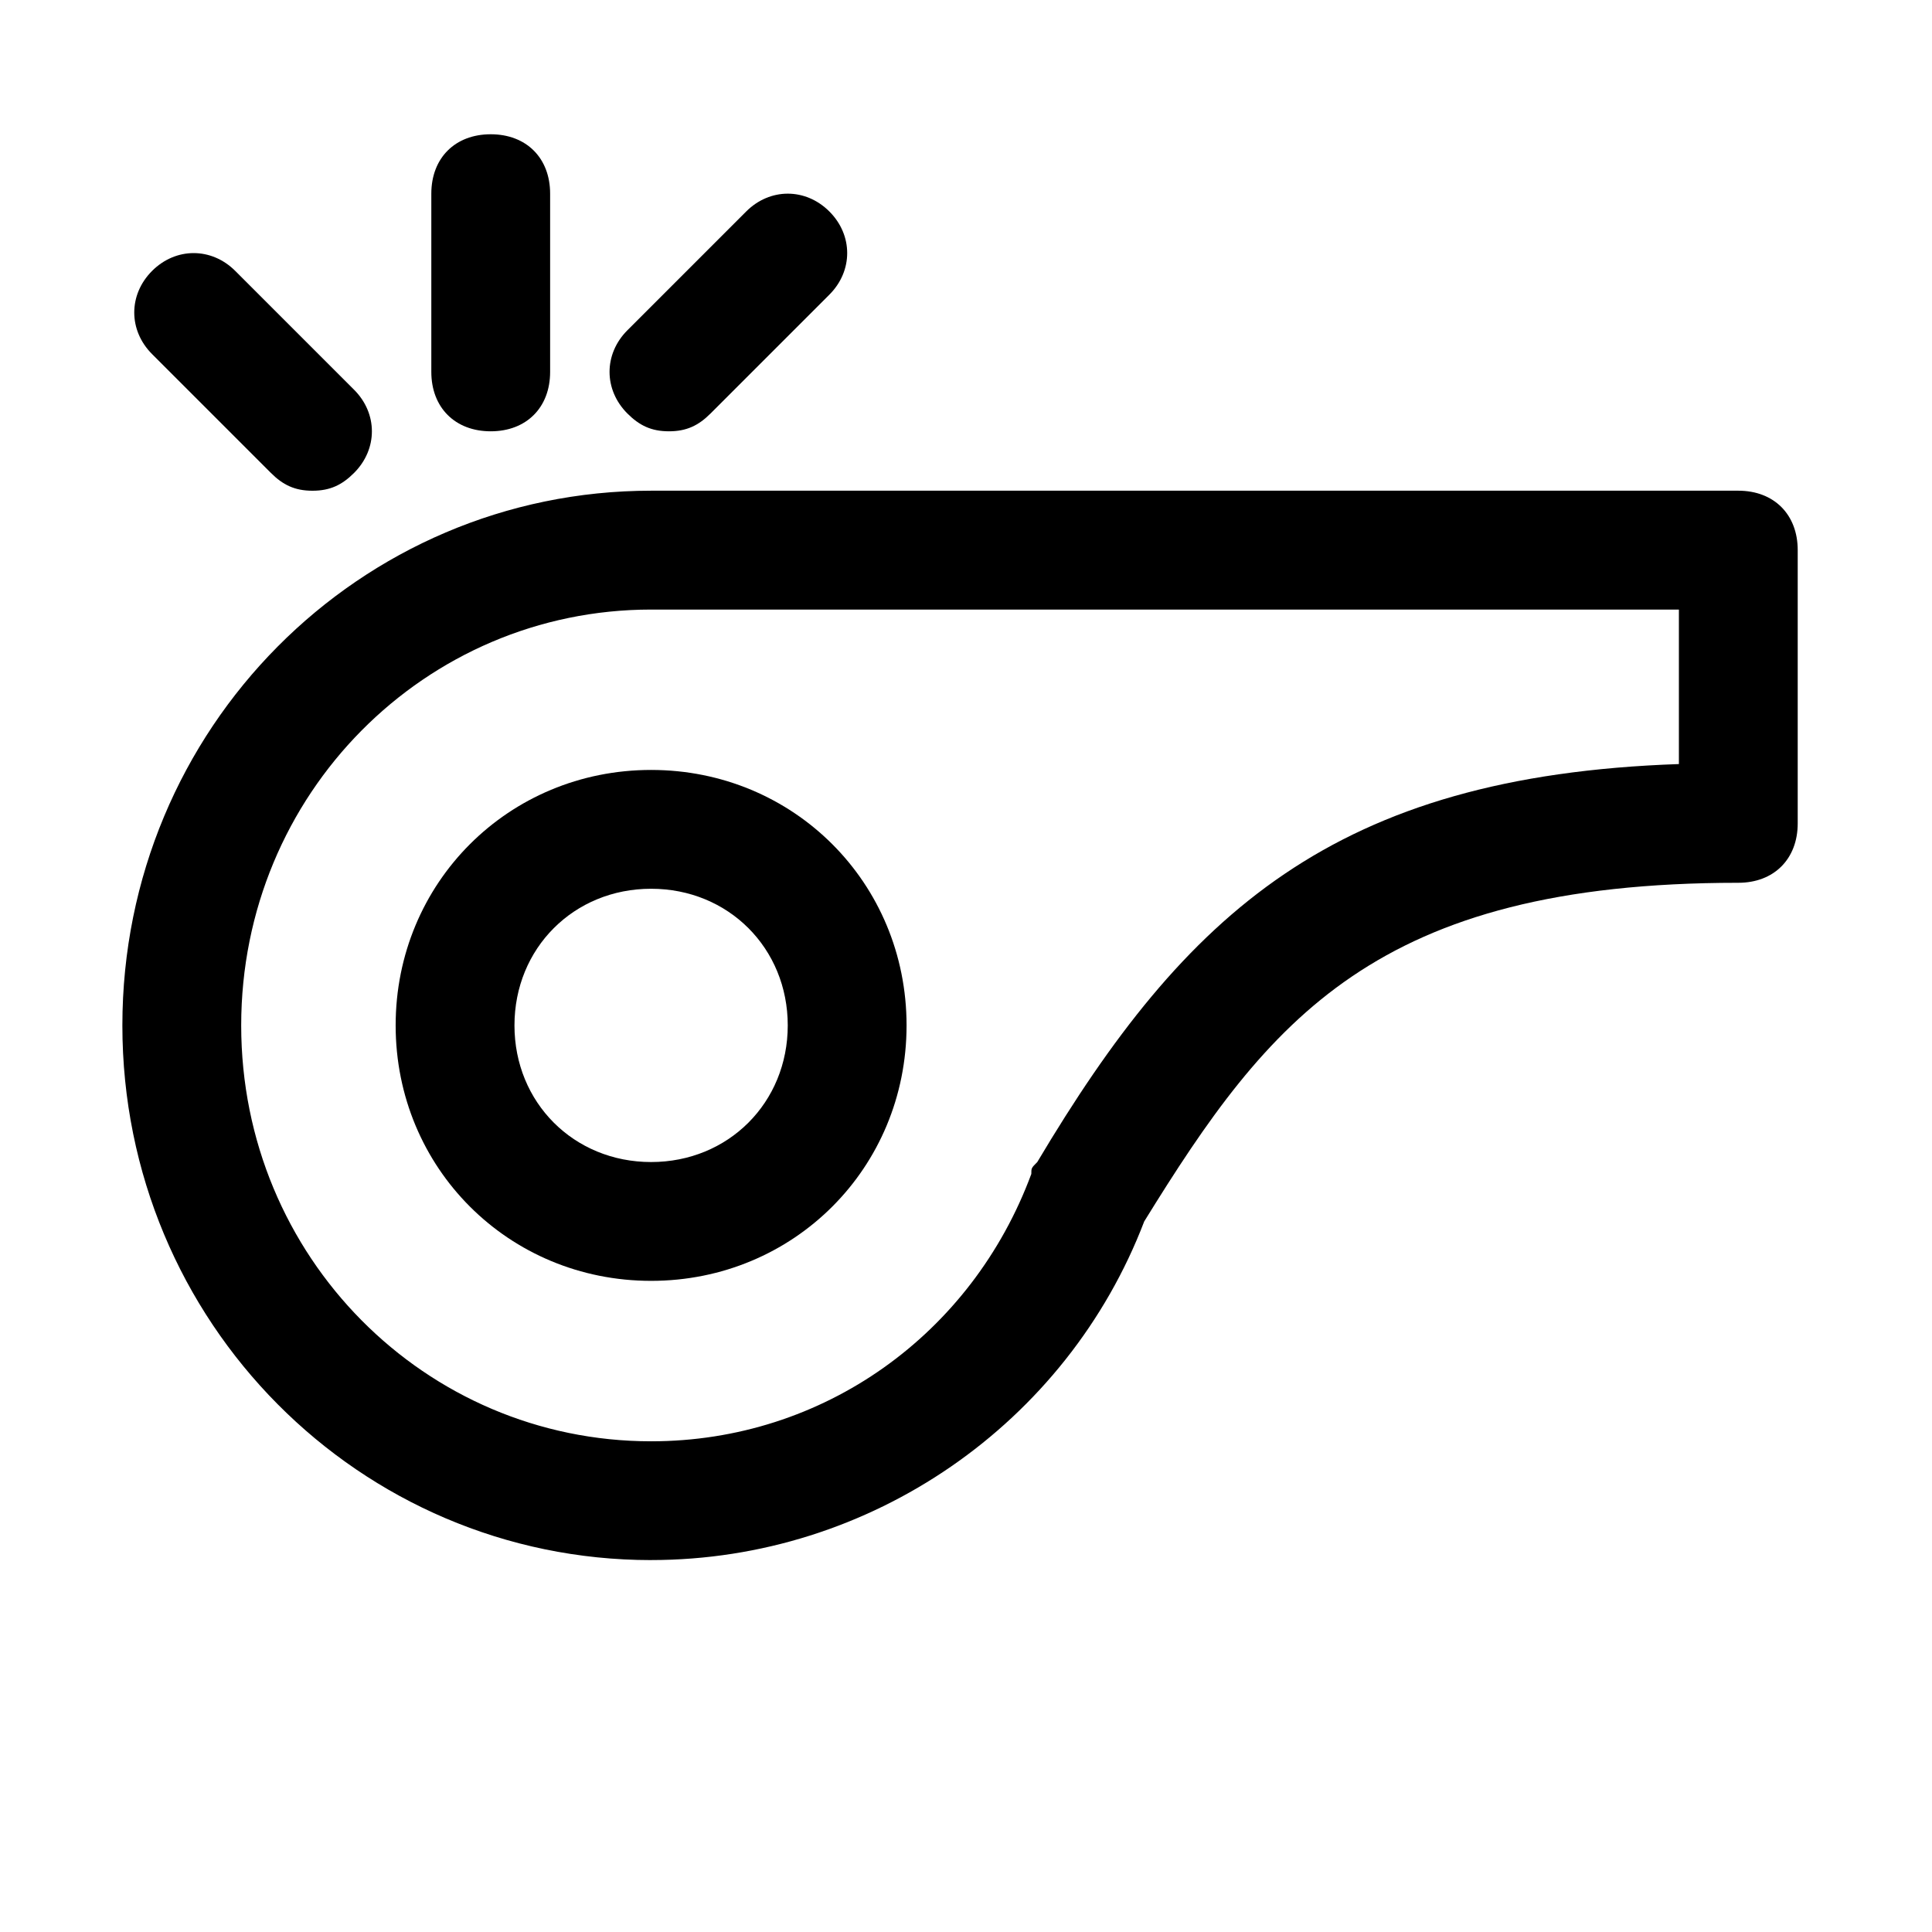
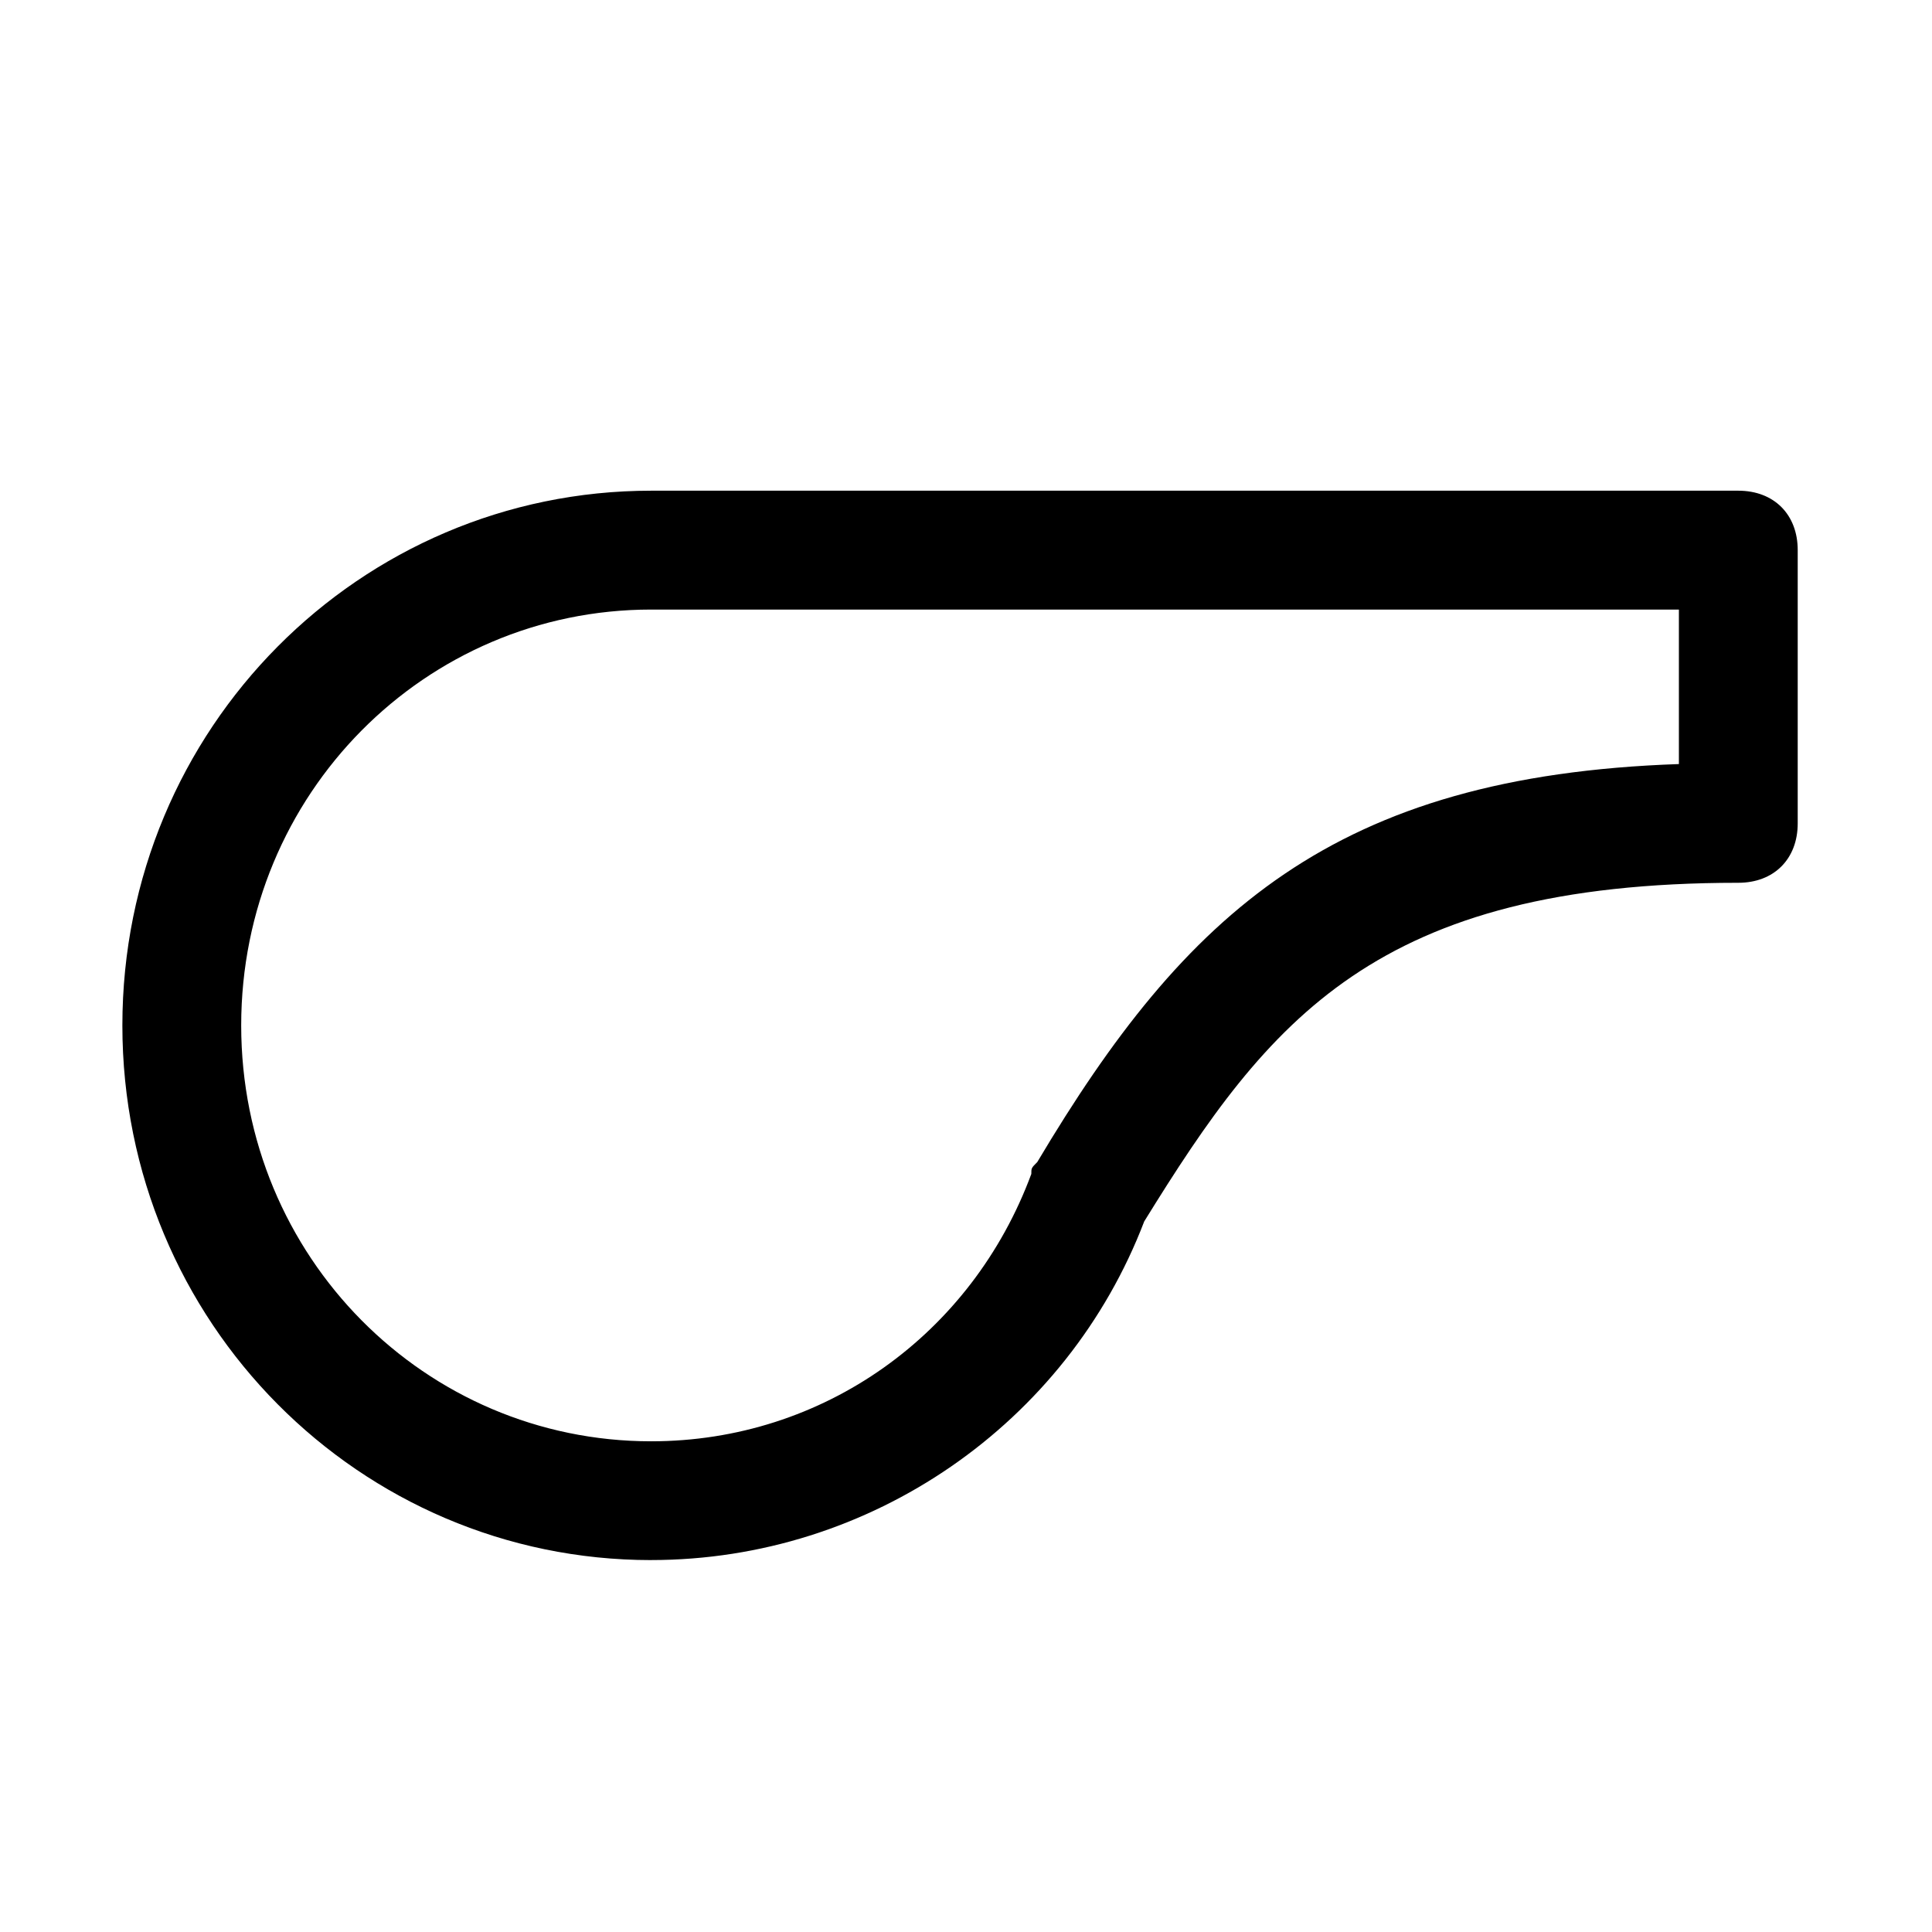
<svg xmlns="http://www.w3.org/2000/svg" fill="#000000" width="800px" height="800px" version="1.1" viewBox="144 144 512 512">
  <g>
    <path d="m316.55 557.44c-77.145 0-140.12-62.977-140.12-141.7s62.977-141.7 140.12-141.7h288.12c9.445 0 15.742 6.297 15.742 15.742v72.422c0 9.445-6.297 15.742-15.742 15.742-96.039 0-124.38 36.211-157.44 89.742-20.469 53.531-72.422 89.742-130.68 89.742zm0-251.9c-59.828 0-108.63 48.805-108.63 110.21 0 61.402 48.805 110.21 108.63 110.21 45.656 0 85.02-28.34 100.76-70.848 0-1.574 0-1.574 1.574-3.148 39.359-66.125 78.719-102.34 170.04-105.48v-40.934z" />
-     <path d="m316.55 483.44c-37.785 0-67.699-29.914-67.699-67.699 0-37.785 29.914-67.699 67.699-67.699 37.785 0 67.699 29.914 67.699 67.699 0 37.785-29.914 67.699-67.699 67.699zm0-103.91c-20.469 0-36.211 15.742-36.211 36.211s15.742 36.211 36.211 36.211 36.211-15.742 36.211-36.211-15.742-36.211-36.211-36.211z" />
-     <path d="m226.81 274.05c-4.723 0-7.871-1.574-11.02-4.723l-31.488-31.488c-6.297-6.297-6.297-15.742 0-22.043 6.297-6.297 15.742-6.297 22.043 0l31.488 31.488c6.297 6.297 6.297 15.742 0 22.043-3.148 3.148-6.297 4.723-11.023 4.723z" />
-     <path d="m321.28 258.3c-4.723 0-7.871-1.574-11.02-4.723-6.297-6.297-6.297-15.742 0-22.043l31.488-31.488c6.297-6.297 15.742-6.297 22.043 0 6.297 6.297 6.297 15.742 0 22.043l-31.488 31.488c-3.152 3.148-6.301 4.723-11.023 4.723z" />
-     <path d="m274.05 258.3c-9.445 0-15.746-6.297-15.746-15.742v-47.234c0-9.445 6.297-15.742 15.742-15.742 9.445 0 15.742 6.297 15.742 15.742v47.23c0.004 9.449-6.293 15.746-15.738 15.746z" />
  </g>
</svg>